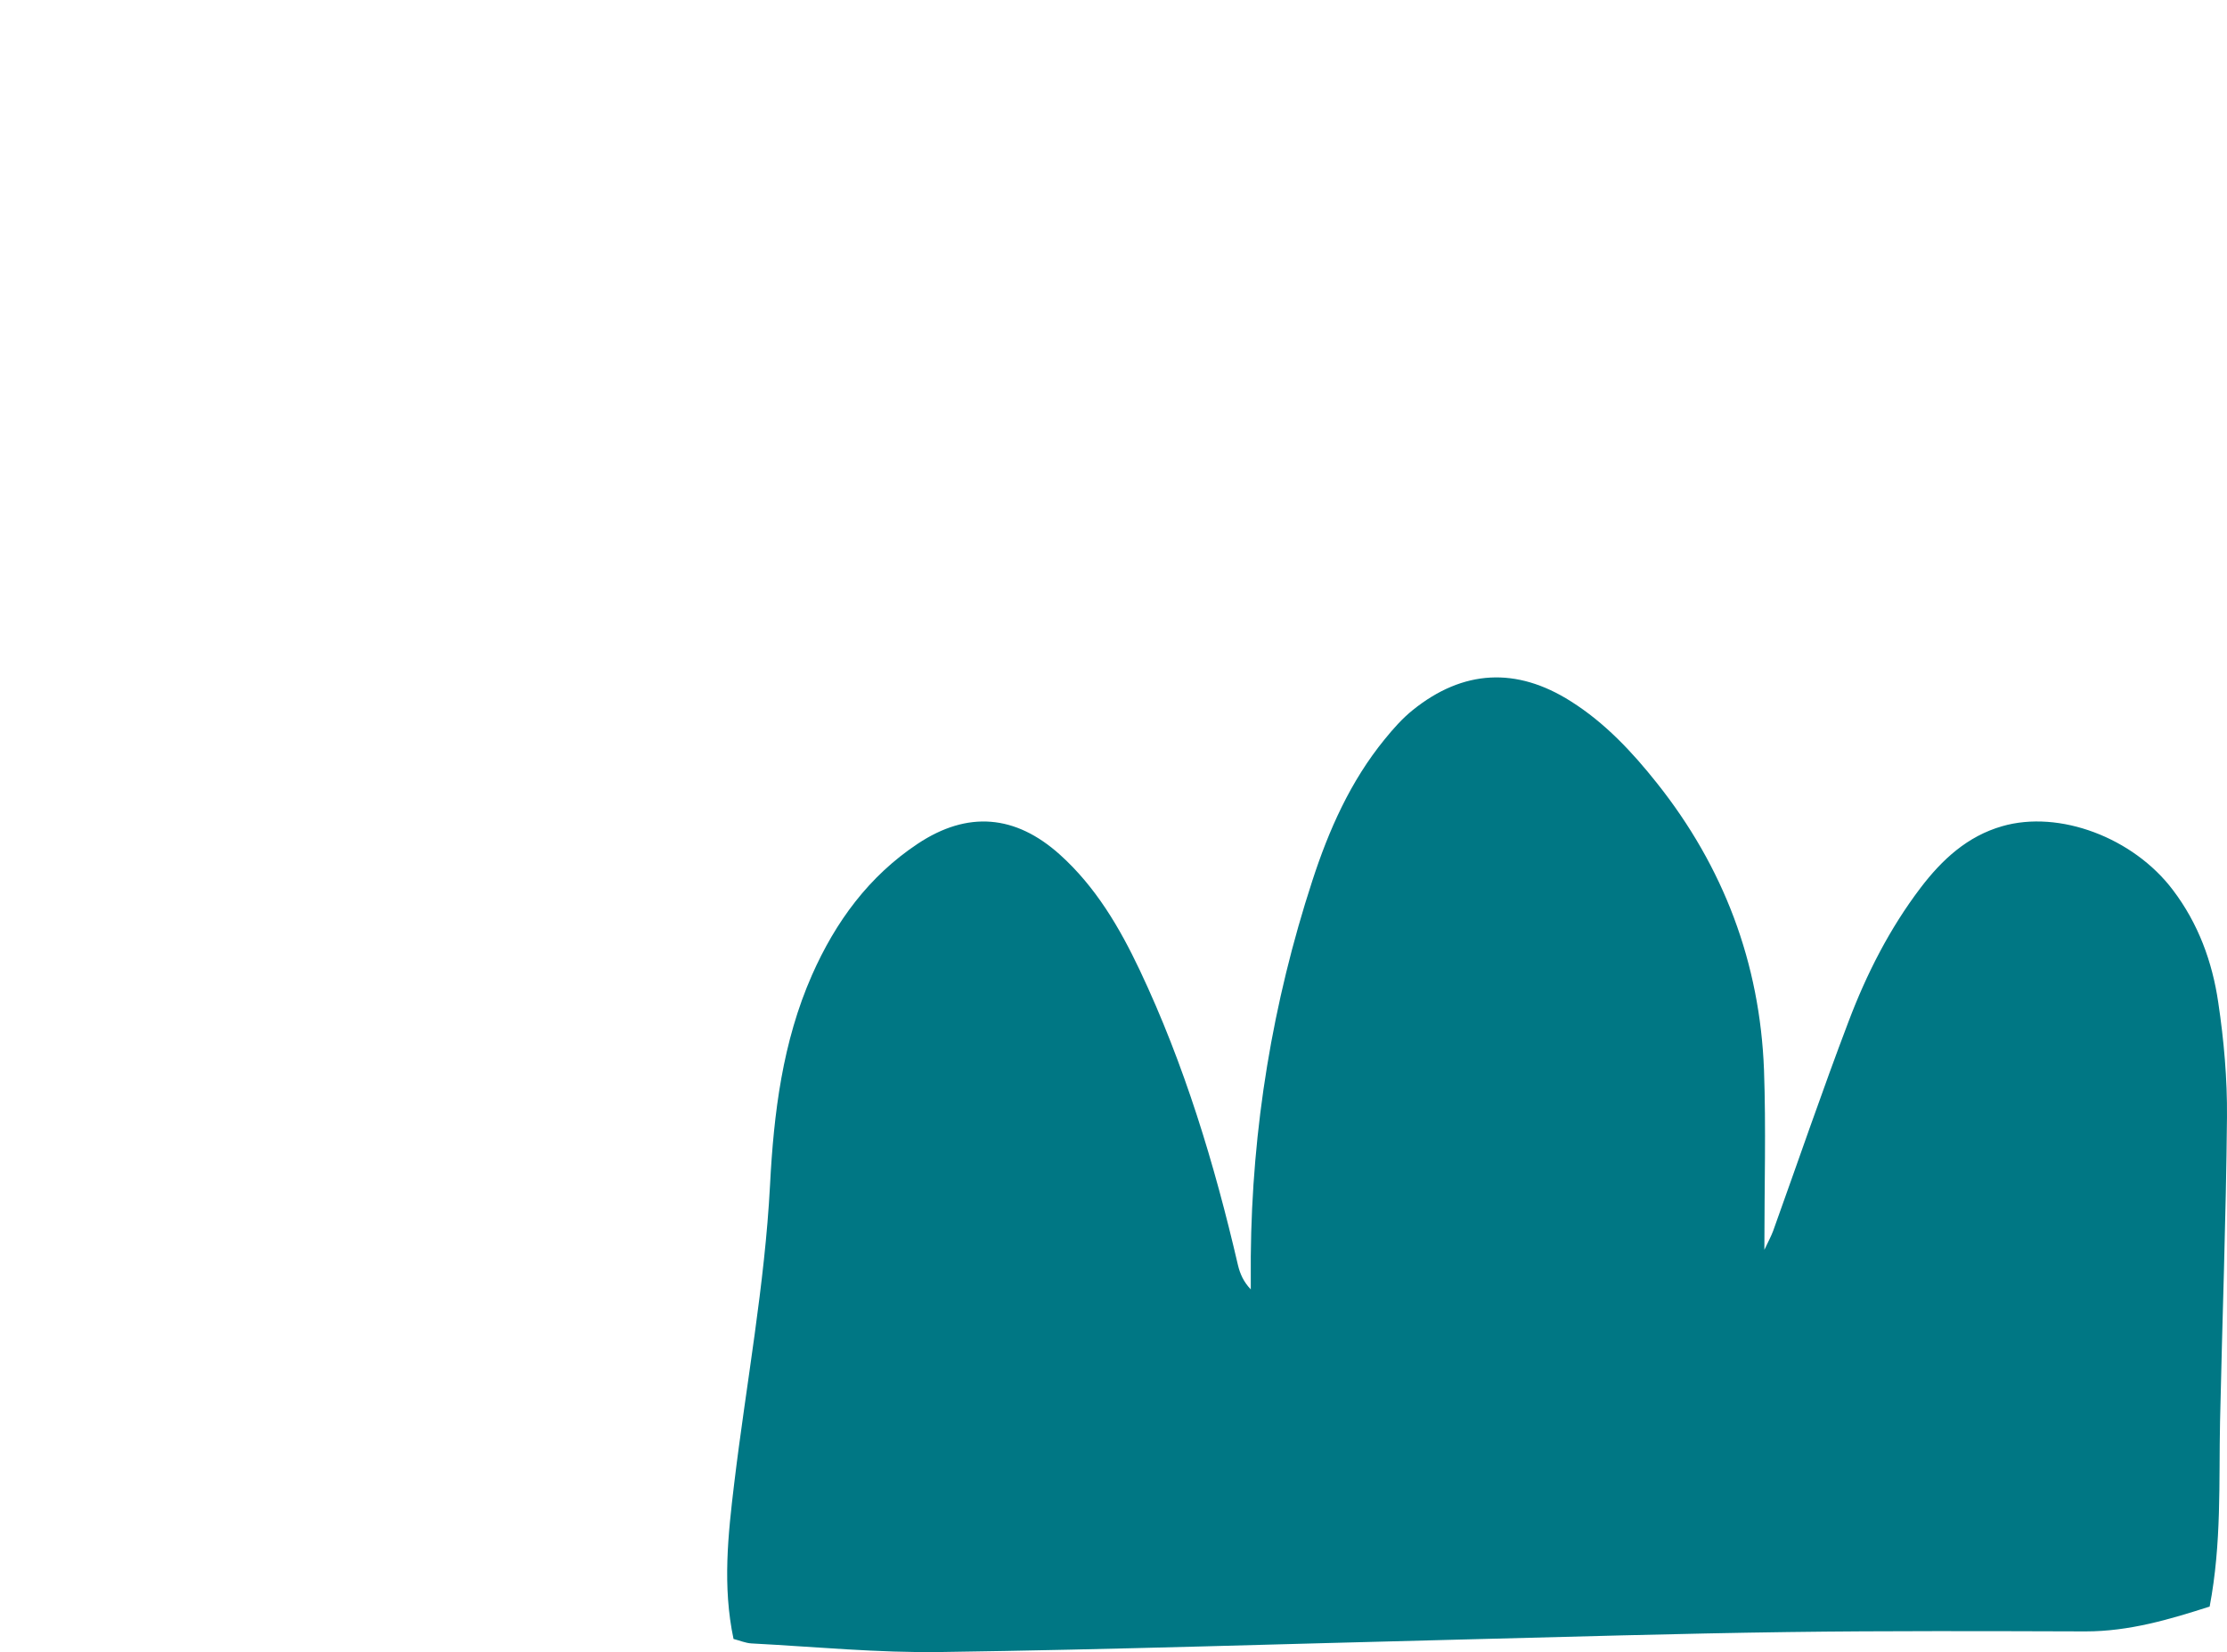
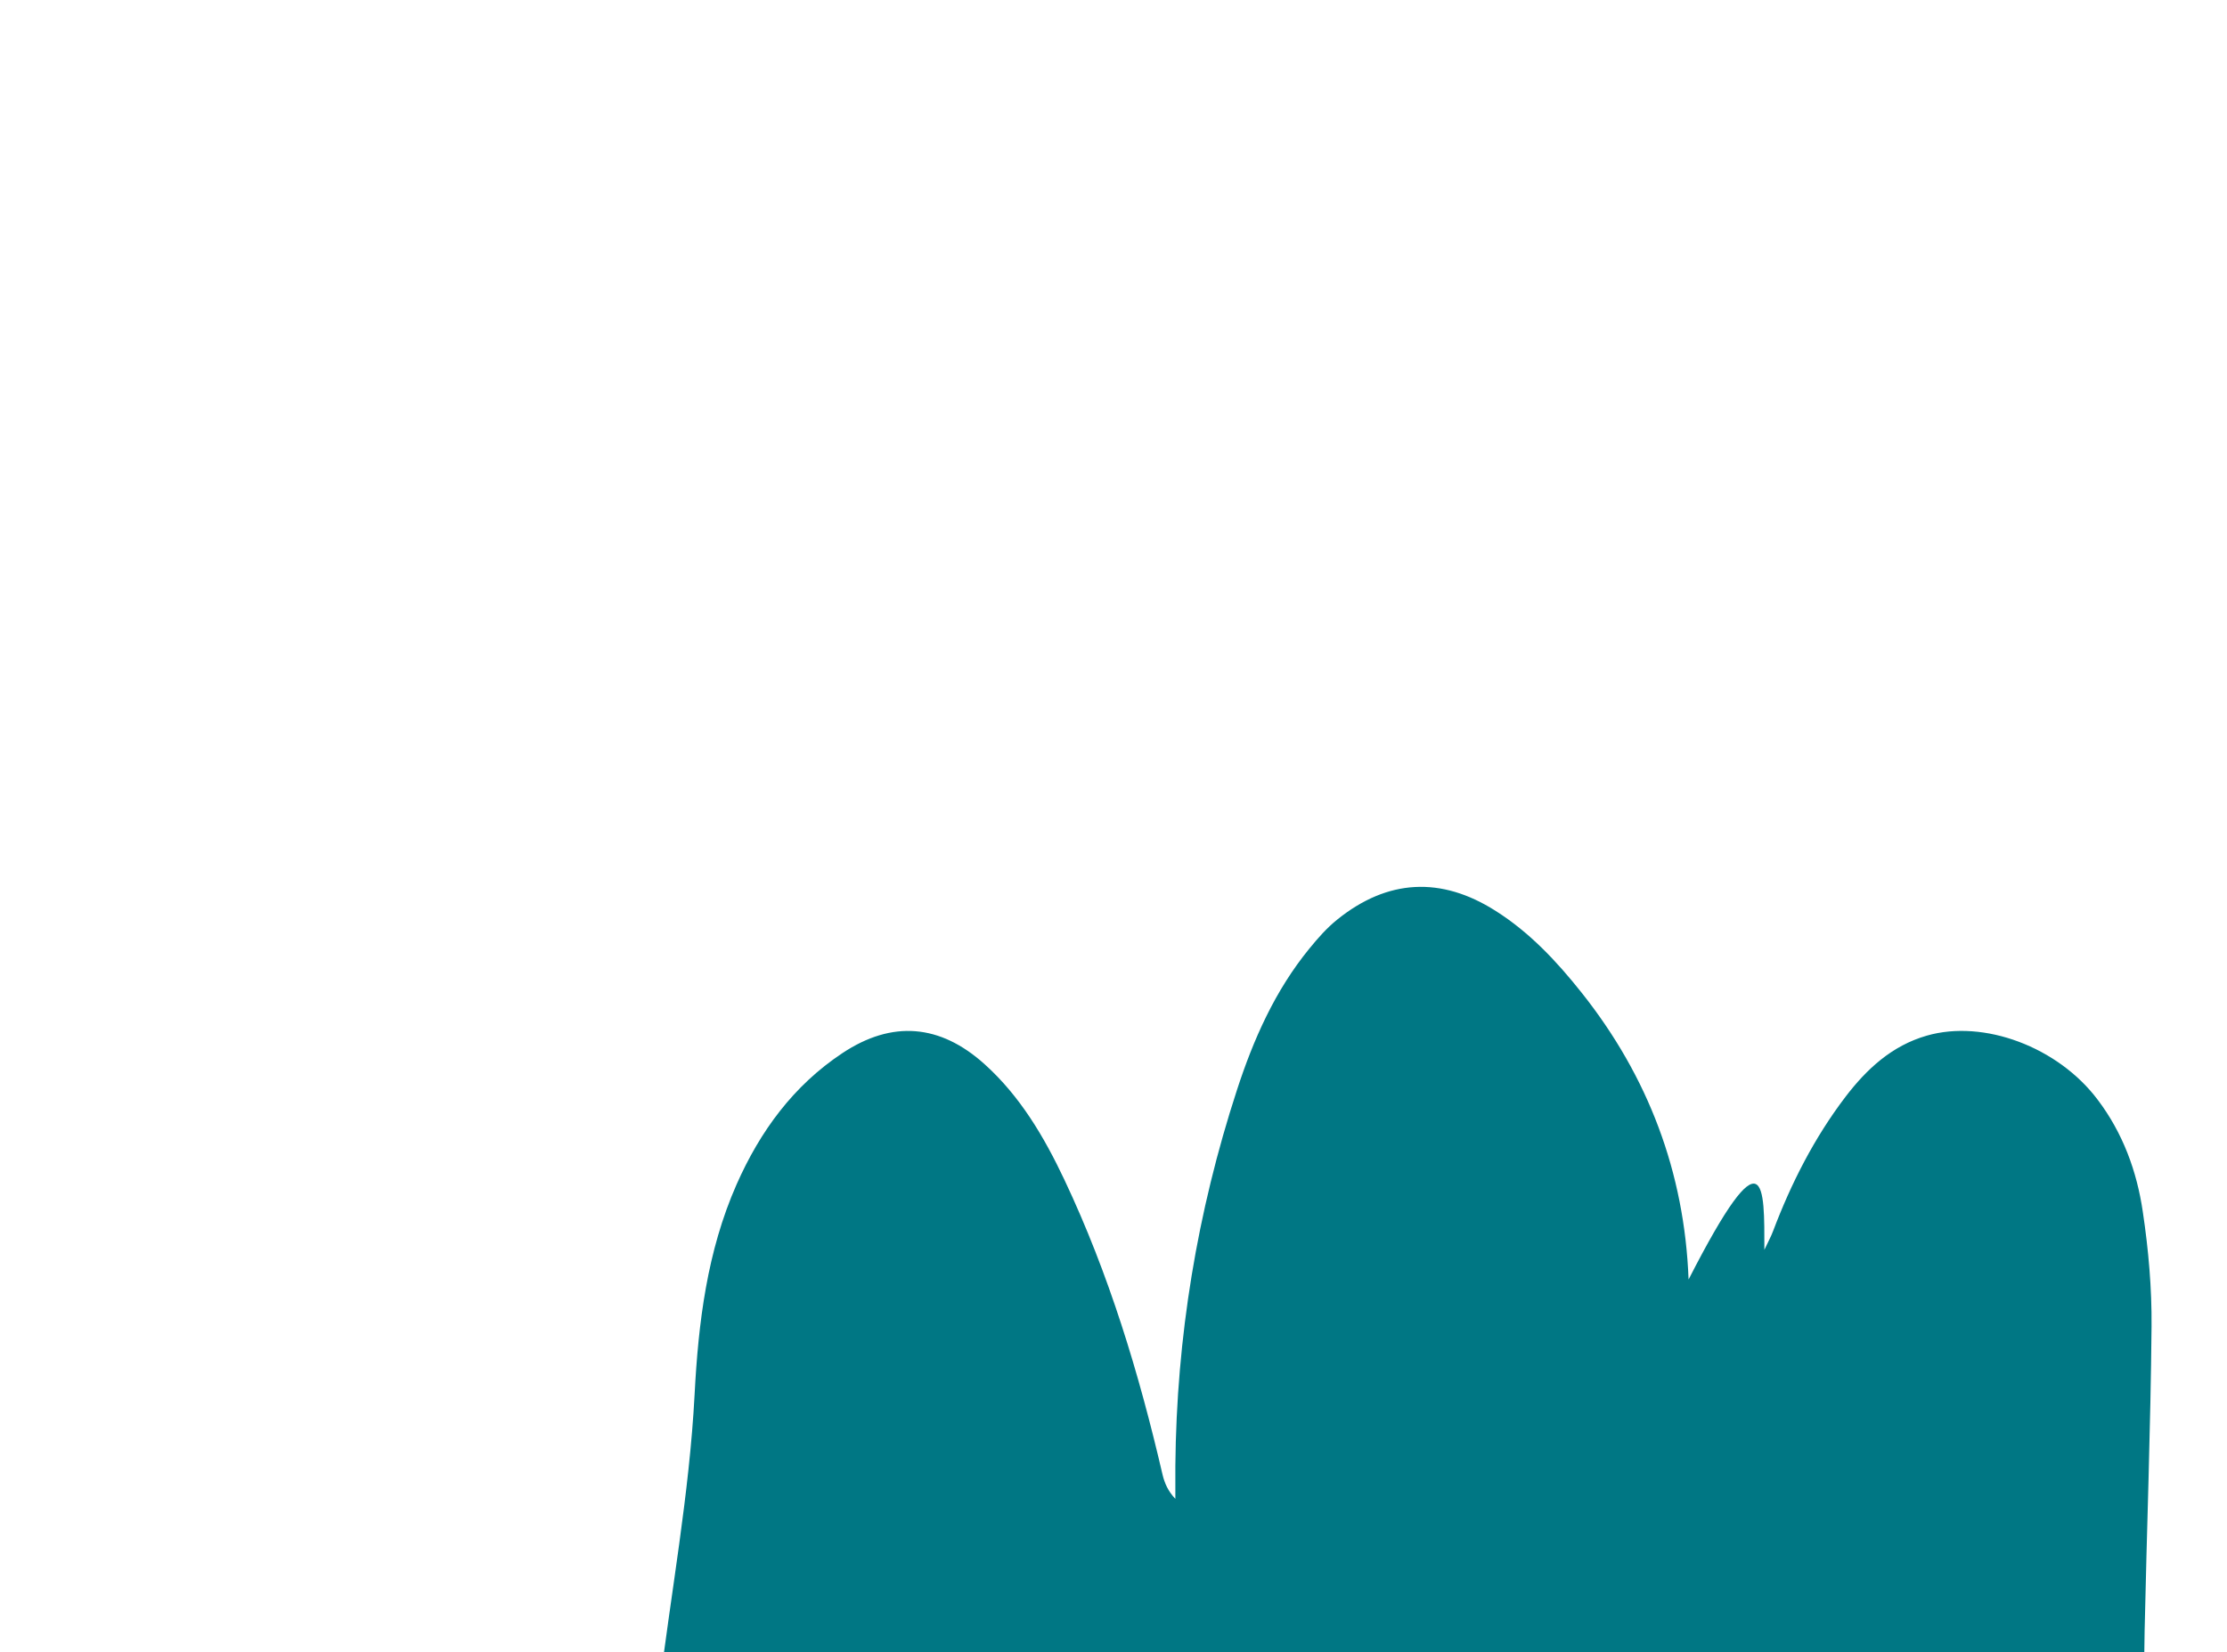
<svg xmlns="http://www.w3.org/2000/svg" version="1.1" id="Layer_1" x="0px" y="0px" width="500px" height="371.025px" viewBox="0 0 500 371.025" enable-background="new 0 0 500 371.025" xml:space="preserve">
-   <path fill="#007784" d="M396.131,280.682c0.862-1.846,1.52-3.023,1.976-4.264c5.626-15.668,11.016-31.459,16.935-47.036  c4.047-10.694,9.22-20.863,16.171-30.014c4.807-6.317,10.491-11.577,18.314-13.822c12.822-3.707,29.442,2.567,38.315,14.314  c5.702,7.504,8.866,16.146,10.194,25.268c1.271,8.489,2.035,17.148,1.959,25.721c-0.206,22.807-1.068,45.606-1.557,68.42  c-0.282,13.597,0.373,27.256-2.332,41.526c-8.876,2.849-18.024,5.589-27.886,5.579c-22.256-0.065-44.538-0.152-66.78,0.145  c-24.765,0.34-49.523,1.075-74.266,1.705c-38.659,0.956-77.296,2.234-115.959,2.78c-14.144,0.21-28.316-1.191-42.485-1.93  c-1.325-0.069-2.614-0.644-4.04-1.003c-2.502-11.823-1.231-23.44,0.156-34.97c2.693-22.34,6.856-44.462,8.04-66.997  c0.833-16.062,2.795-32.117,9.427-47.155c5.292-11.961,12.761-22.177,23.744-29.471c11.179-7.428,21.923-6.527,31.918,2.462  c8.019,7.218,13.391,16.366,17.923,25.942c10.017,21.181,16.768,43.492,22.057,66.288c0.452,1.85,1.195,3.638,2.867,5.401  c0-2.476-0.014-4.956,0-7.421c0.253-28.834,4.895-56.977,13.822-84.37c3.7-11.389,8.558-22.35,16.236-31.748  c1.911-2.357,3.975-4.699,6.324-6.581c11.269-9.072,23.277-9.705,35.491-1.944c7.609,4.8,13.724,11.32,19.277,18.31  c15.013,18.853,23.165,40.426,24.077,64.492C396.511,253.314,396.131,266.386,396.131,280.682" />
+   <path fill="#007784" d="M396.131,280.682c0.862-1.846,1.52-3.023,1.976-4.264c4.047-10.694,9.22-20.863,16.171-30.014c4.807-6.317,10.491-11.577,18.314-13.822c12.822-3.707,29.442,2.567,38.315,14.314  c5.702,7.504,8.866,16.146,10.194,25.268c1.271,8.489,2.035,17.148,1.959,25.721c-0.206,22.807-1.068,45.606-1.557,68.42  c-0.282,13.597,0.373,27.256-2.332,41.526c-8.876,2.849-18.024,5.589-27.886,5.579c-22.256-0.065-44.538-0.152-66.78,0.145  c-24.765,0.34-49.523,1.075-74.266,1.705c-38.659,0.956-77.296,2.234-115.959,2.78c-14.144,0.21-28.316-1.191-42.485-1.93  c-1.325-0.069-2.614-0.644-4.04-1.003c-2.502-11.823-1.231-23.44,0.156-34.97c2.693-22.34,6.856-44.462,8.04-66.997  c0.833-16.062,2.795-32.117,9.427-47.155c5.292-11.961,12.761-22.177,23.744-29.471c11.179-7.428,21.923-6.527,31.918,2.462  c8.019,7.218,13.391,16.366,17.923,25.942c10.017,21.181,16.768,43.492,22.057,66.288c0.452,1.85,1.195,3.638,2.867,5.401  c0-2.476-0.014-4.956,0-7.421c0.253-28.834,4.895-56.977,13.822-84.37c3.7-11.389,8.558-22.35,16.236-31.748  c1.911-2.357,3.975-4.699,6.324-6.581c11.269-9.072,23.277-9.705,35.491-1.944c7.609,4.8,13.724,11.32,19.277,18.31  c15.013,18.853,23.165,40.426,24.077,64.492C396.511,253.314,396.131,266.386,396.131,280.682" />
</svg>